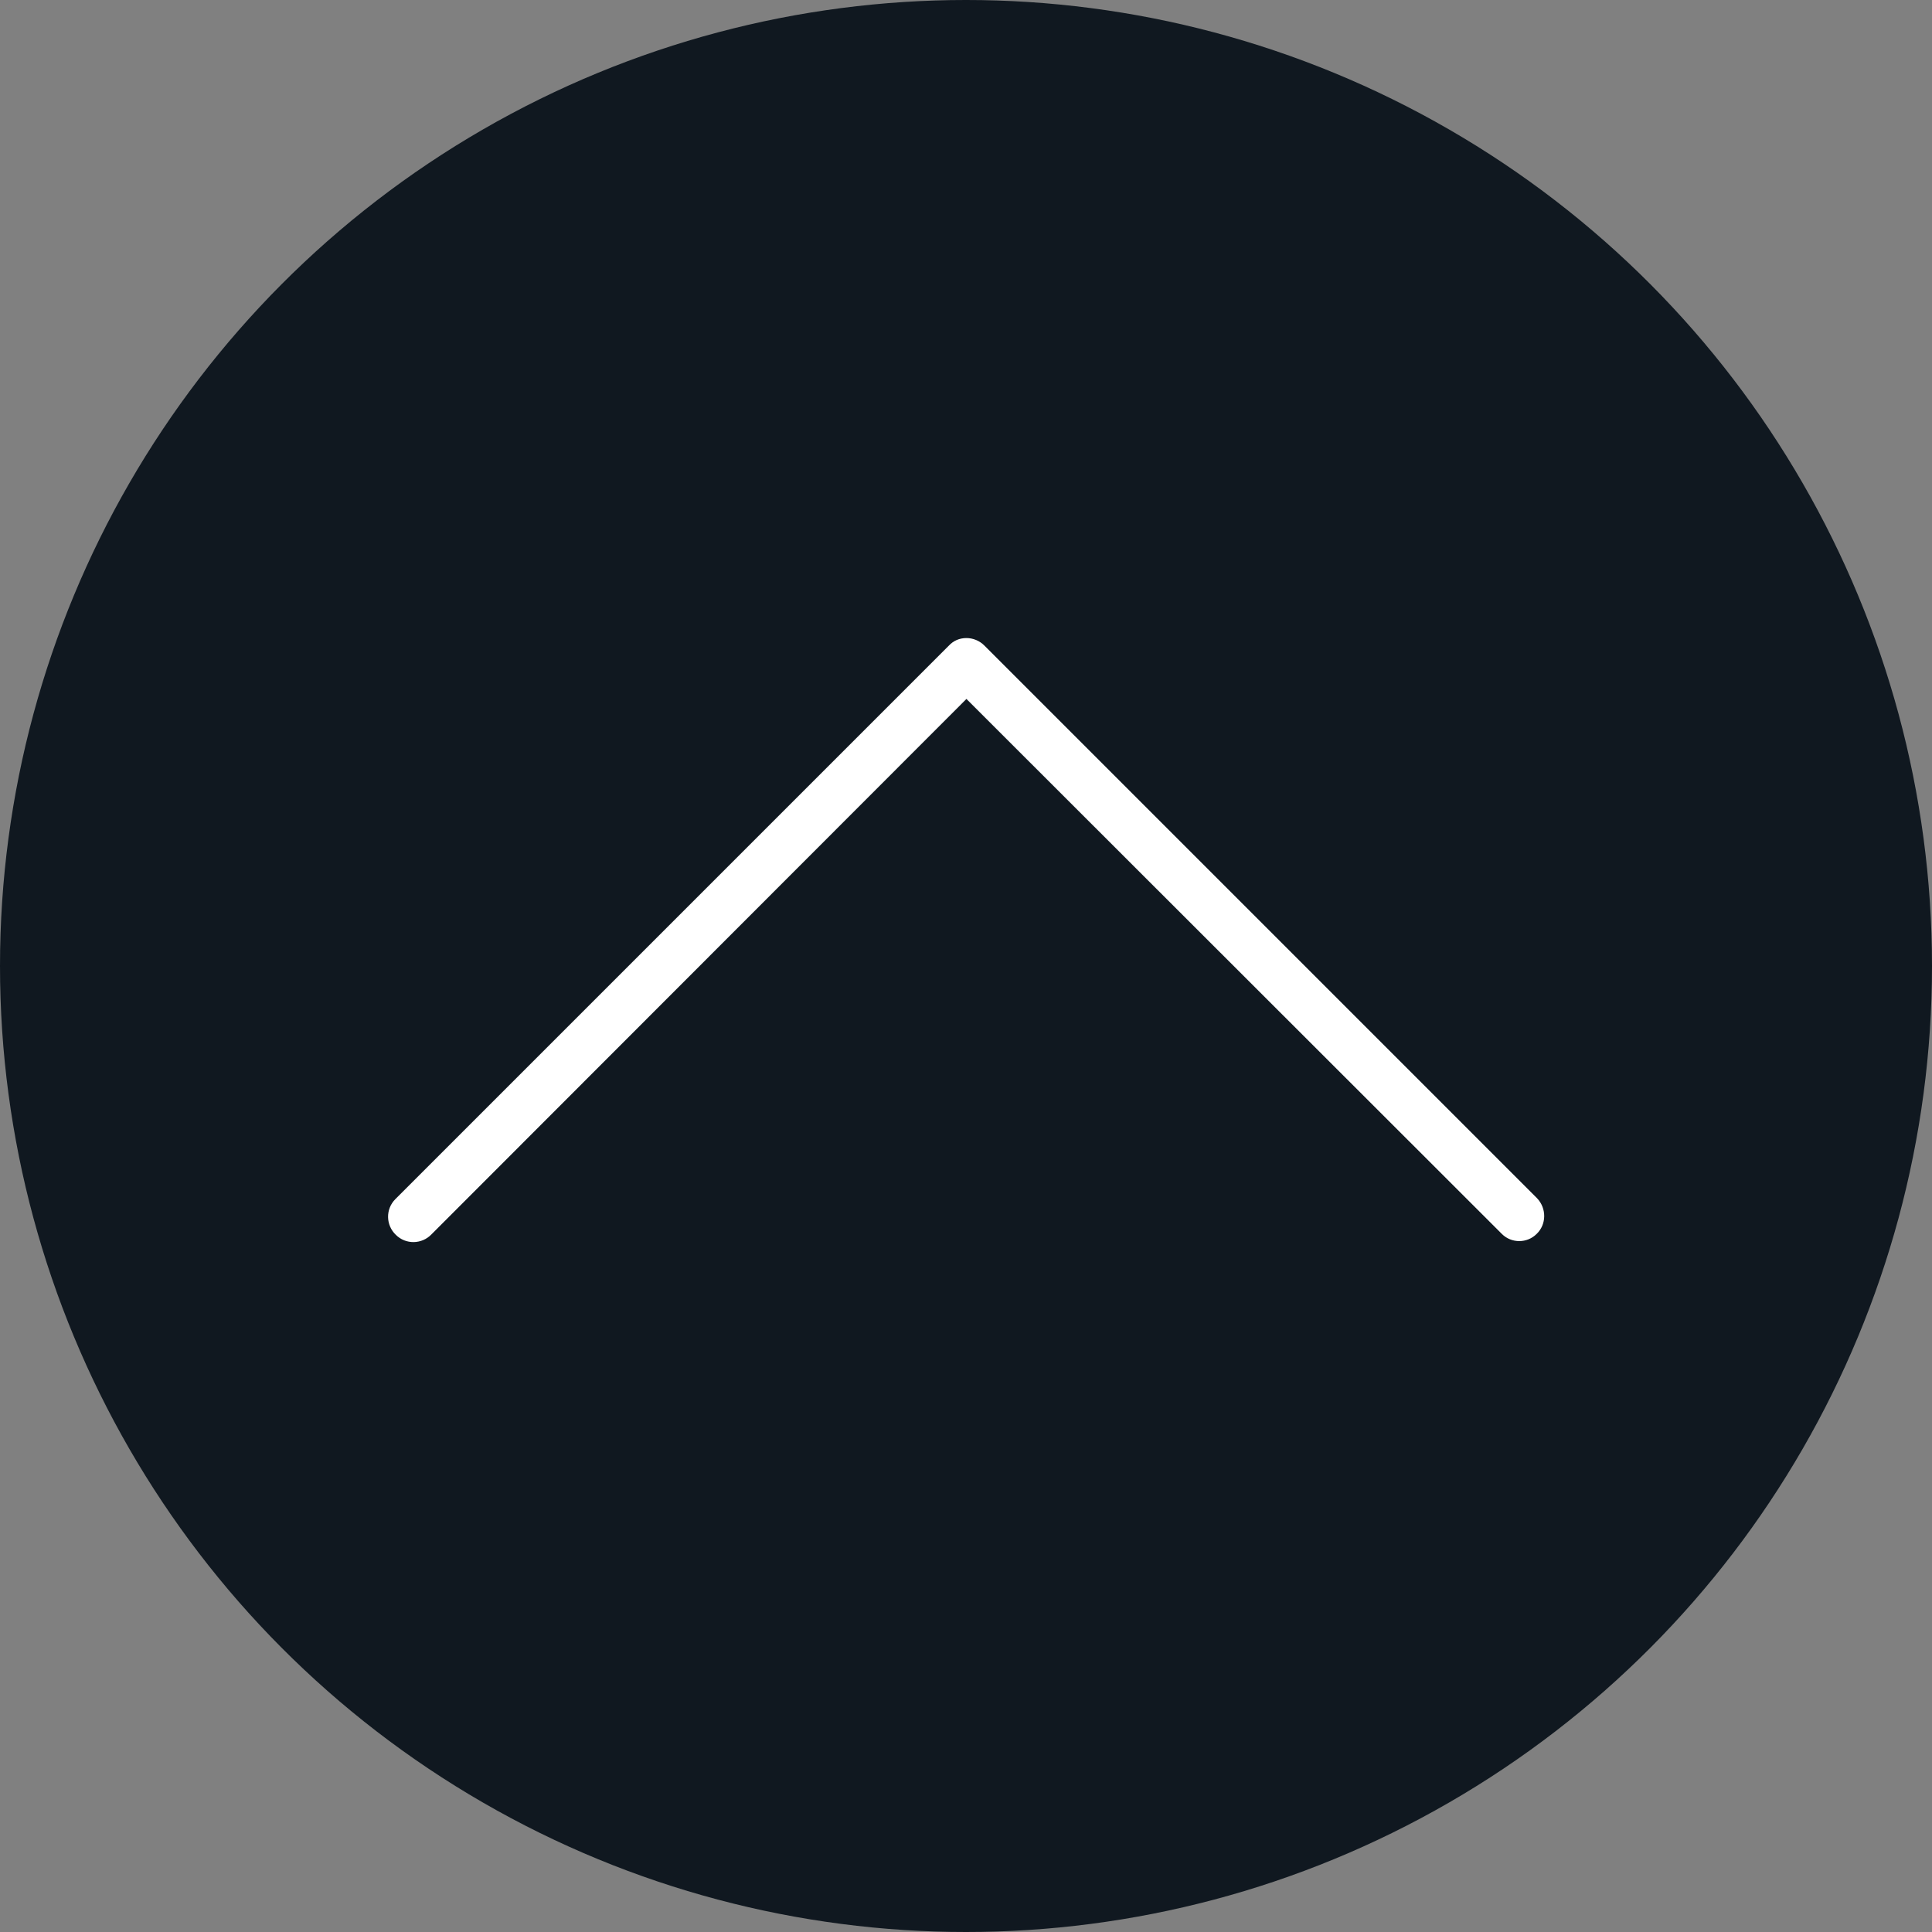
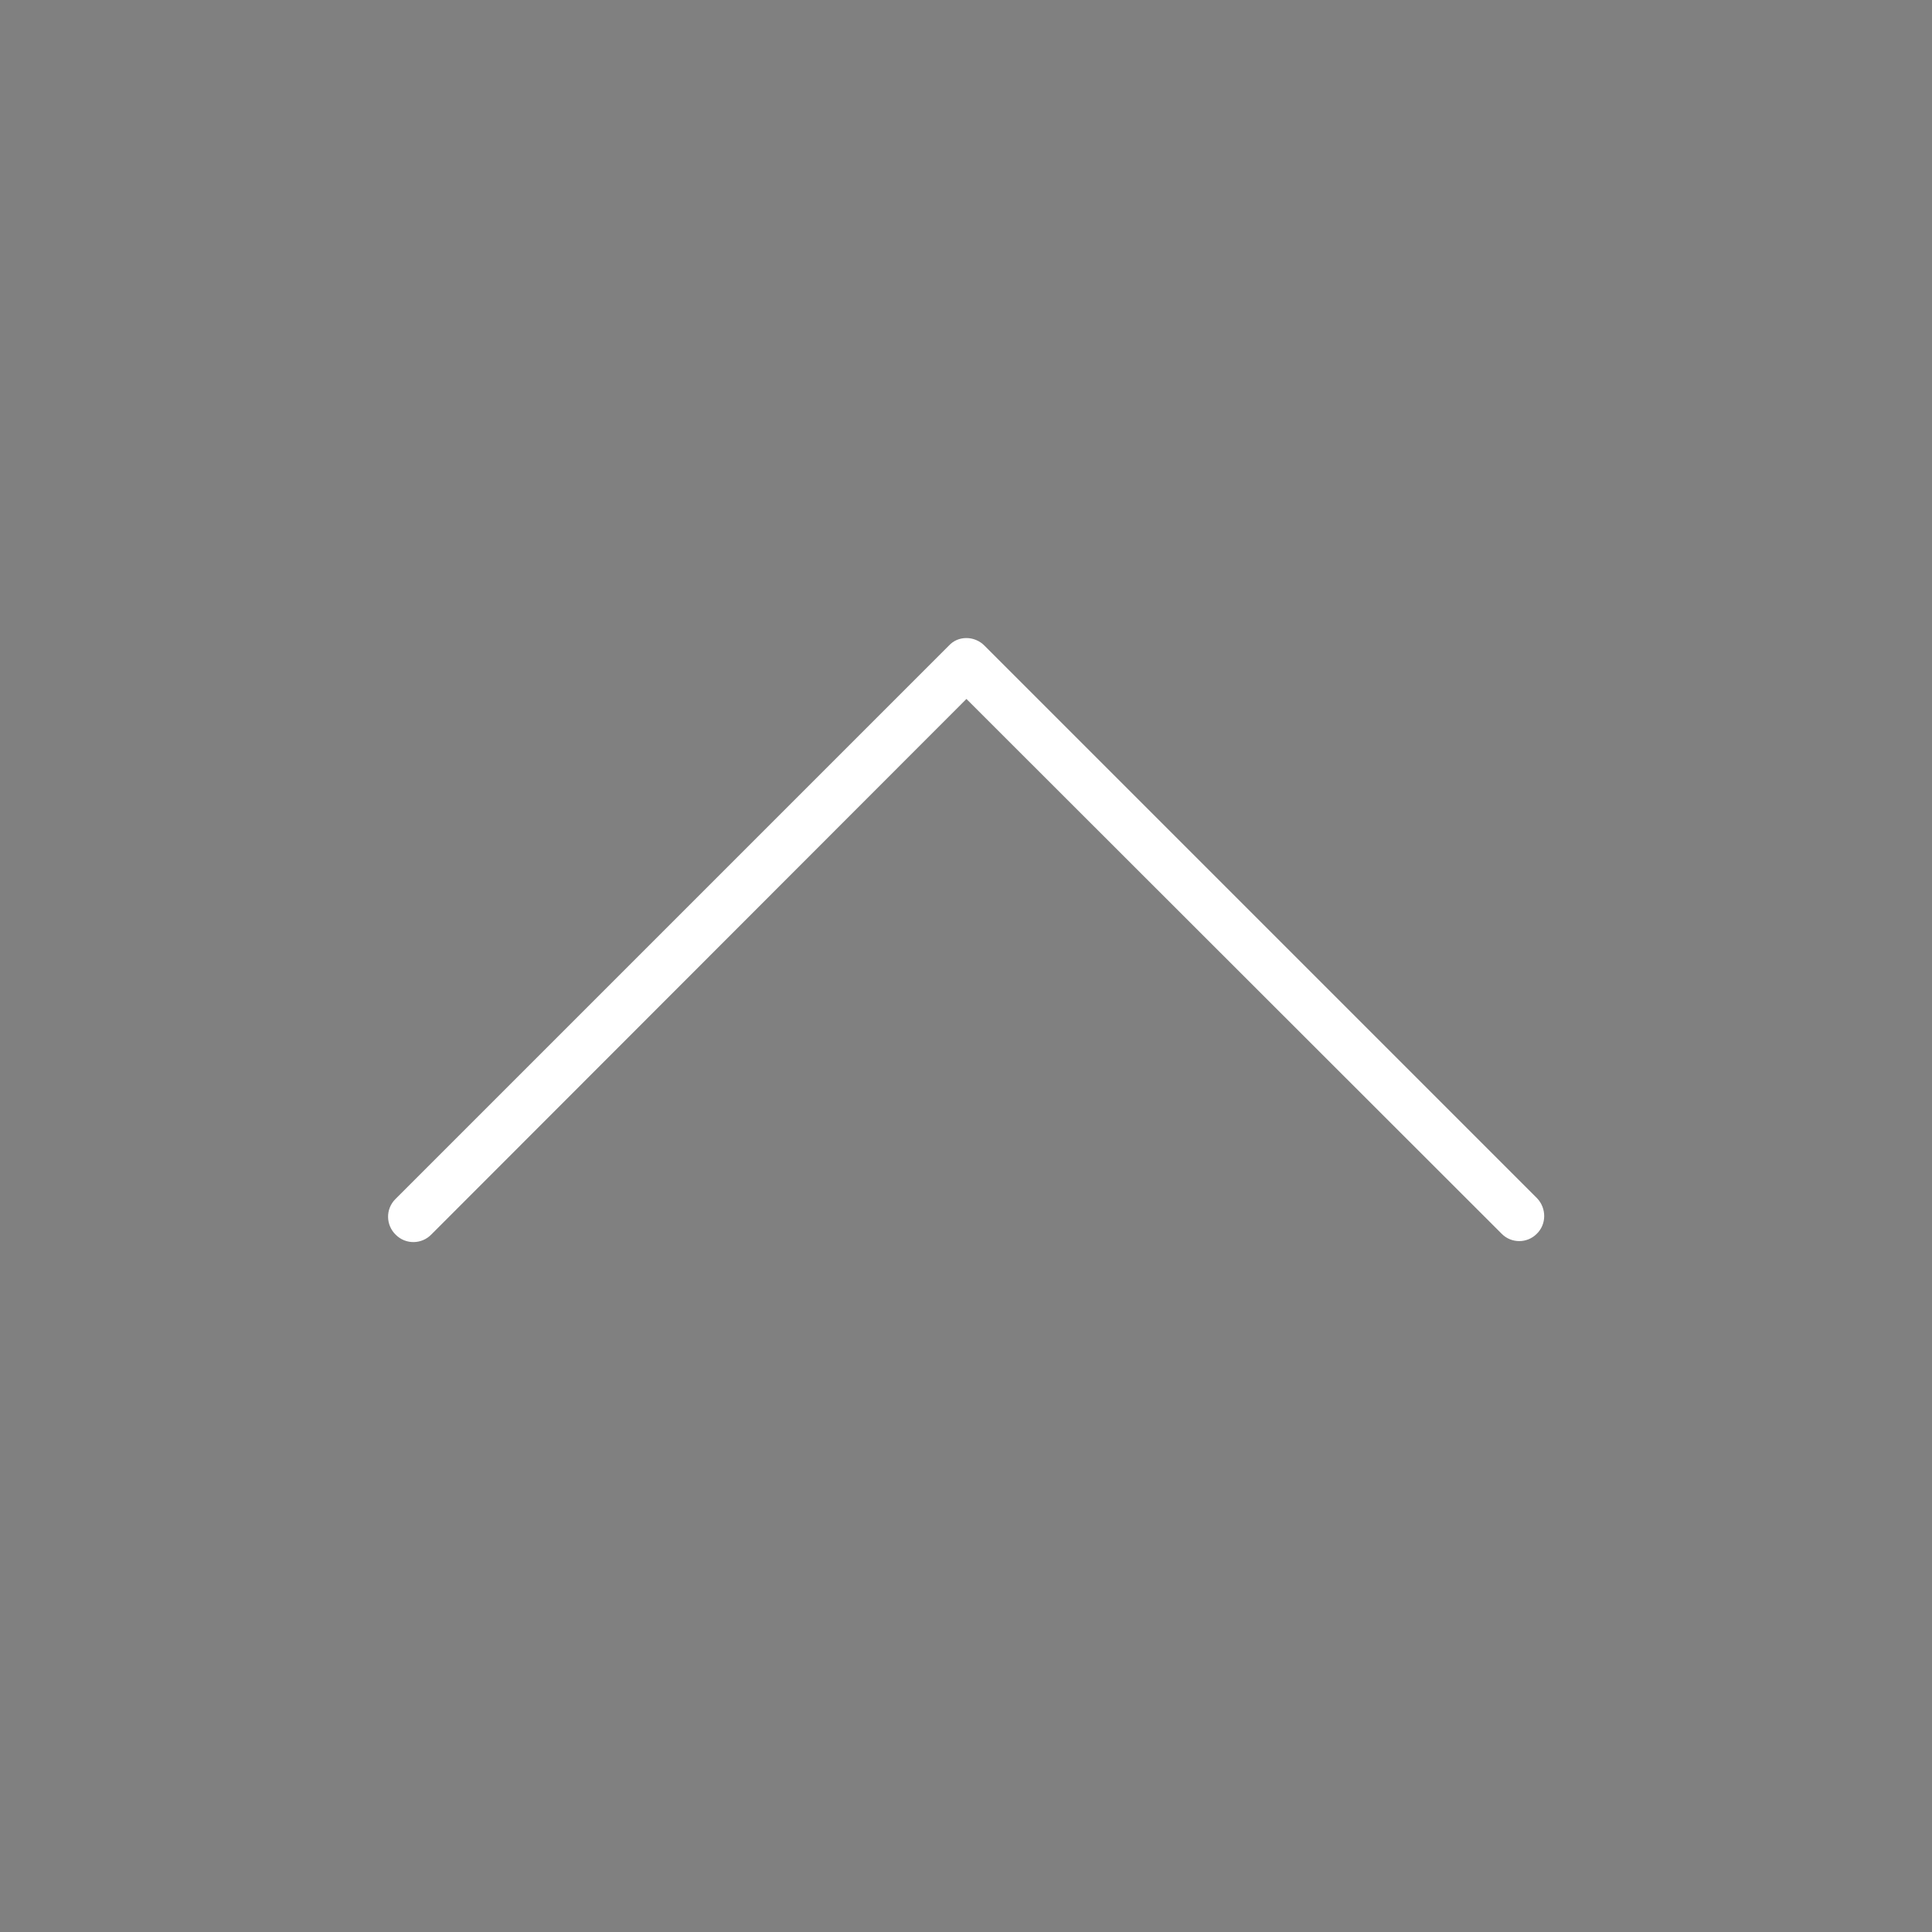
<svg xmlns="http://www.w3.org/2000/svg" version="1.1" id="Capa_1" x="0px" y="0px" viewBox="0 0 444.2 444.2" style="enable-background:new 0 0 444.2 444.2;" xml:space="preserve">
  <rect x="0" y="0" width="444.2" height="444.2" fill="#808080" stroke="none" />
  <style type="text/css">
	.st0{fill:#101820;}
	.st1{fill:#FFFFFF;}
</style>
  <g>
-     <circle class="st0" cx="222.1" cy="222.1" r="222.1" />
    <path class="st1" d="M222.2,146.7c1.5,0,3,0.6,4.1,1.7l127.1,127.1c2.2,2.3,2.2,6-0.1,8.2c-2.2,2.2-5.8,2.2-8,0l-123.1-123   l-123,123.1c-2.2,2.3-5.9,2.4-8.2,0.1c-2.3-2.2-2.4-5.9-0.1-8.2c0,0,0.1-0.1,0.1-0.1l127.1-127.1   C219.2,147.3,220.6,146.7,222.2,146.7z" />
  </g>
</svg>